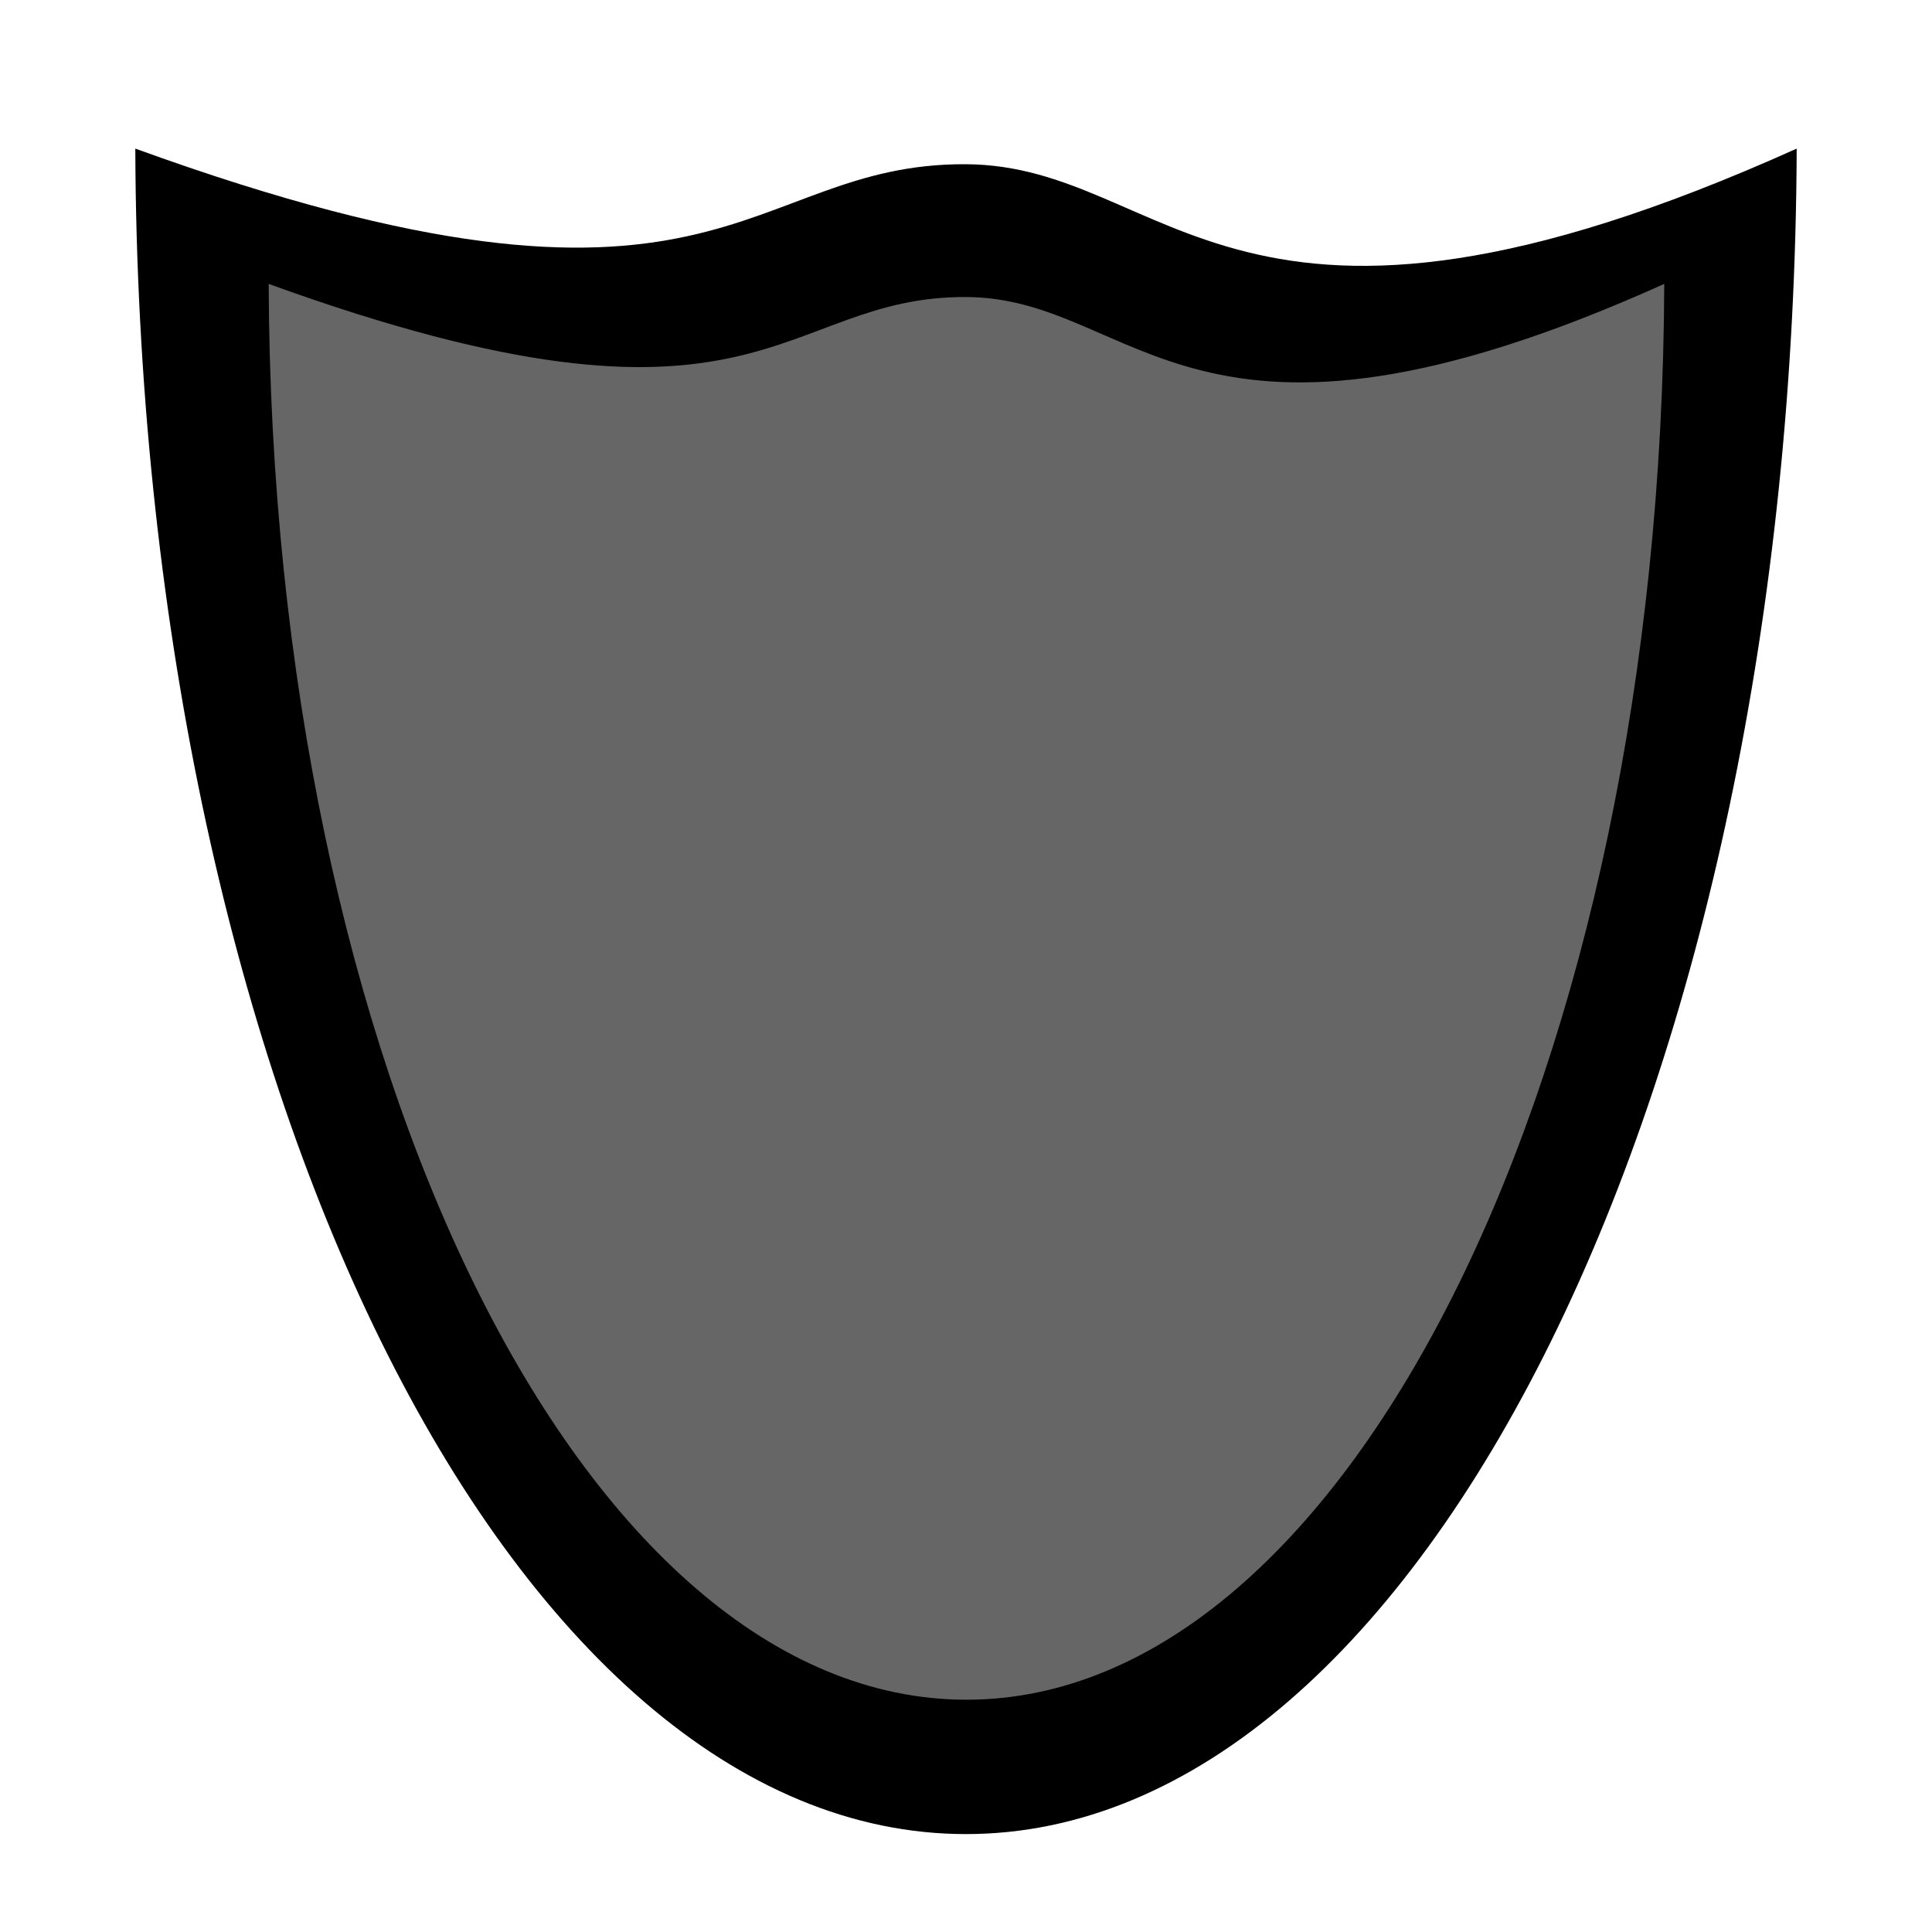
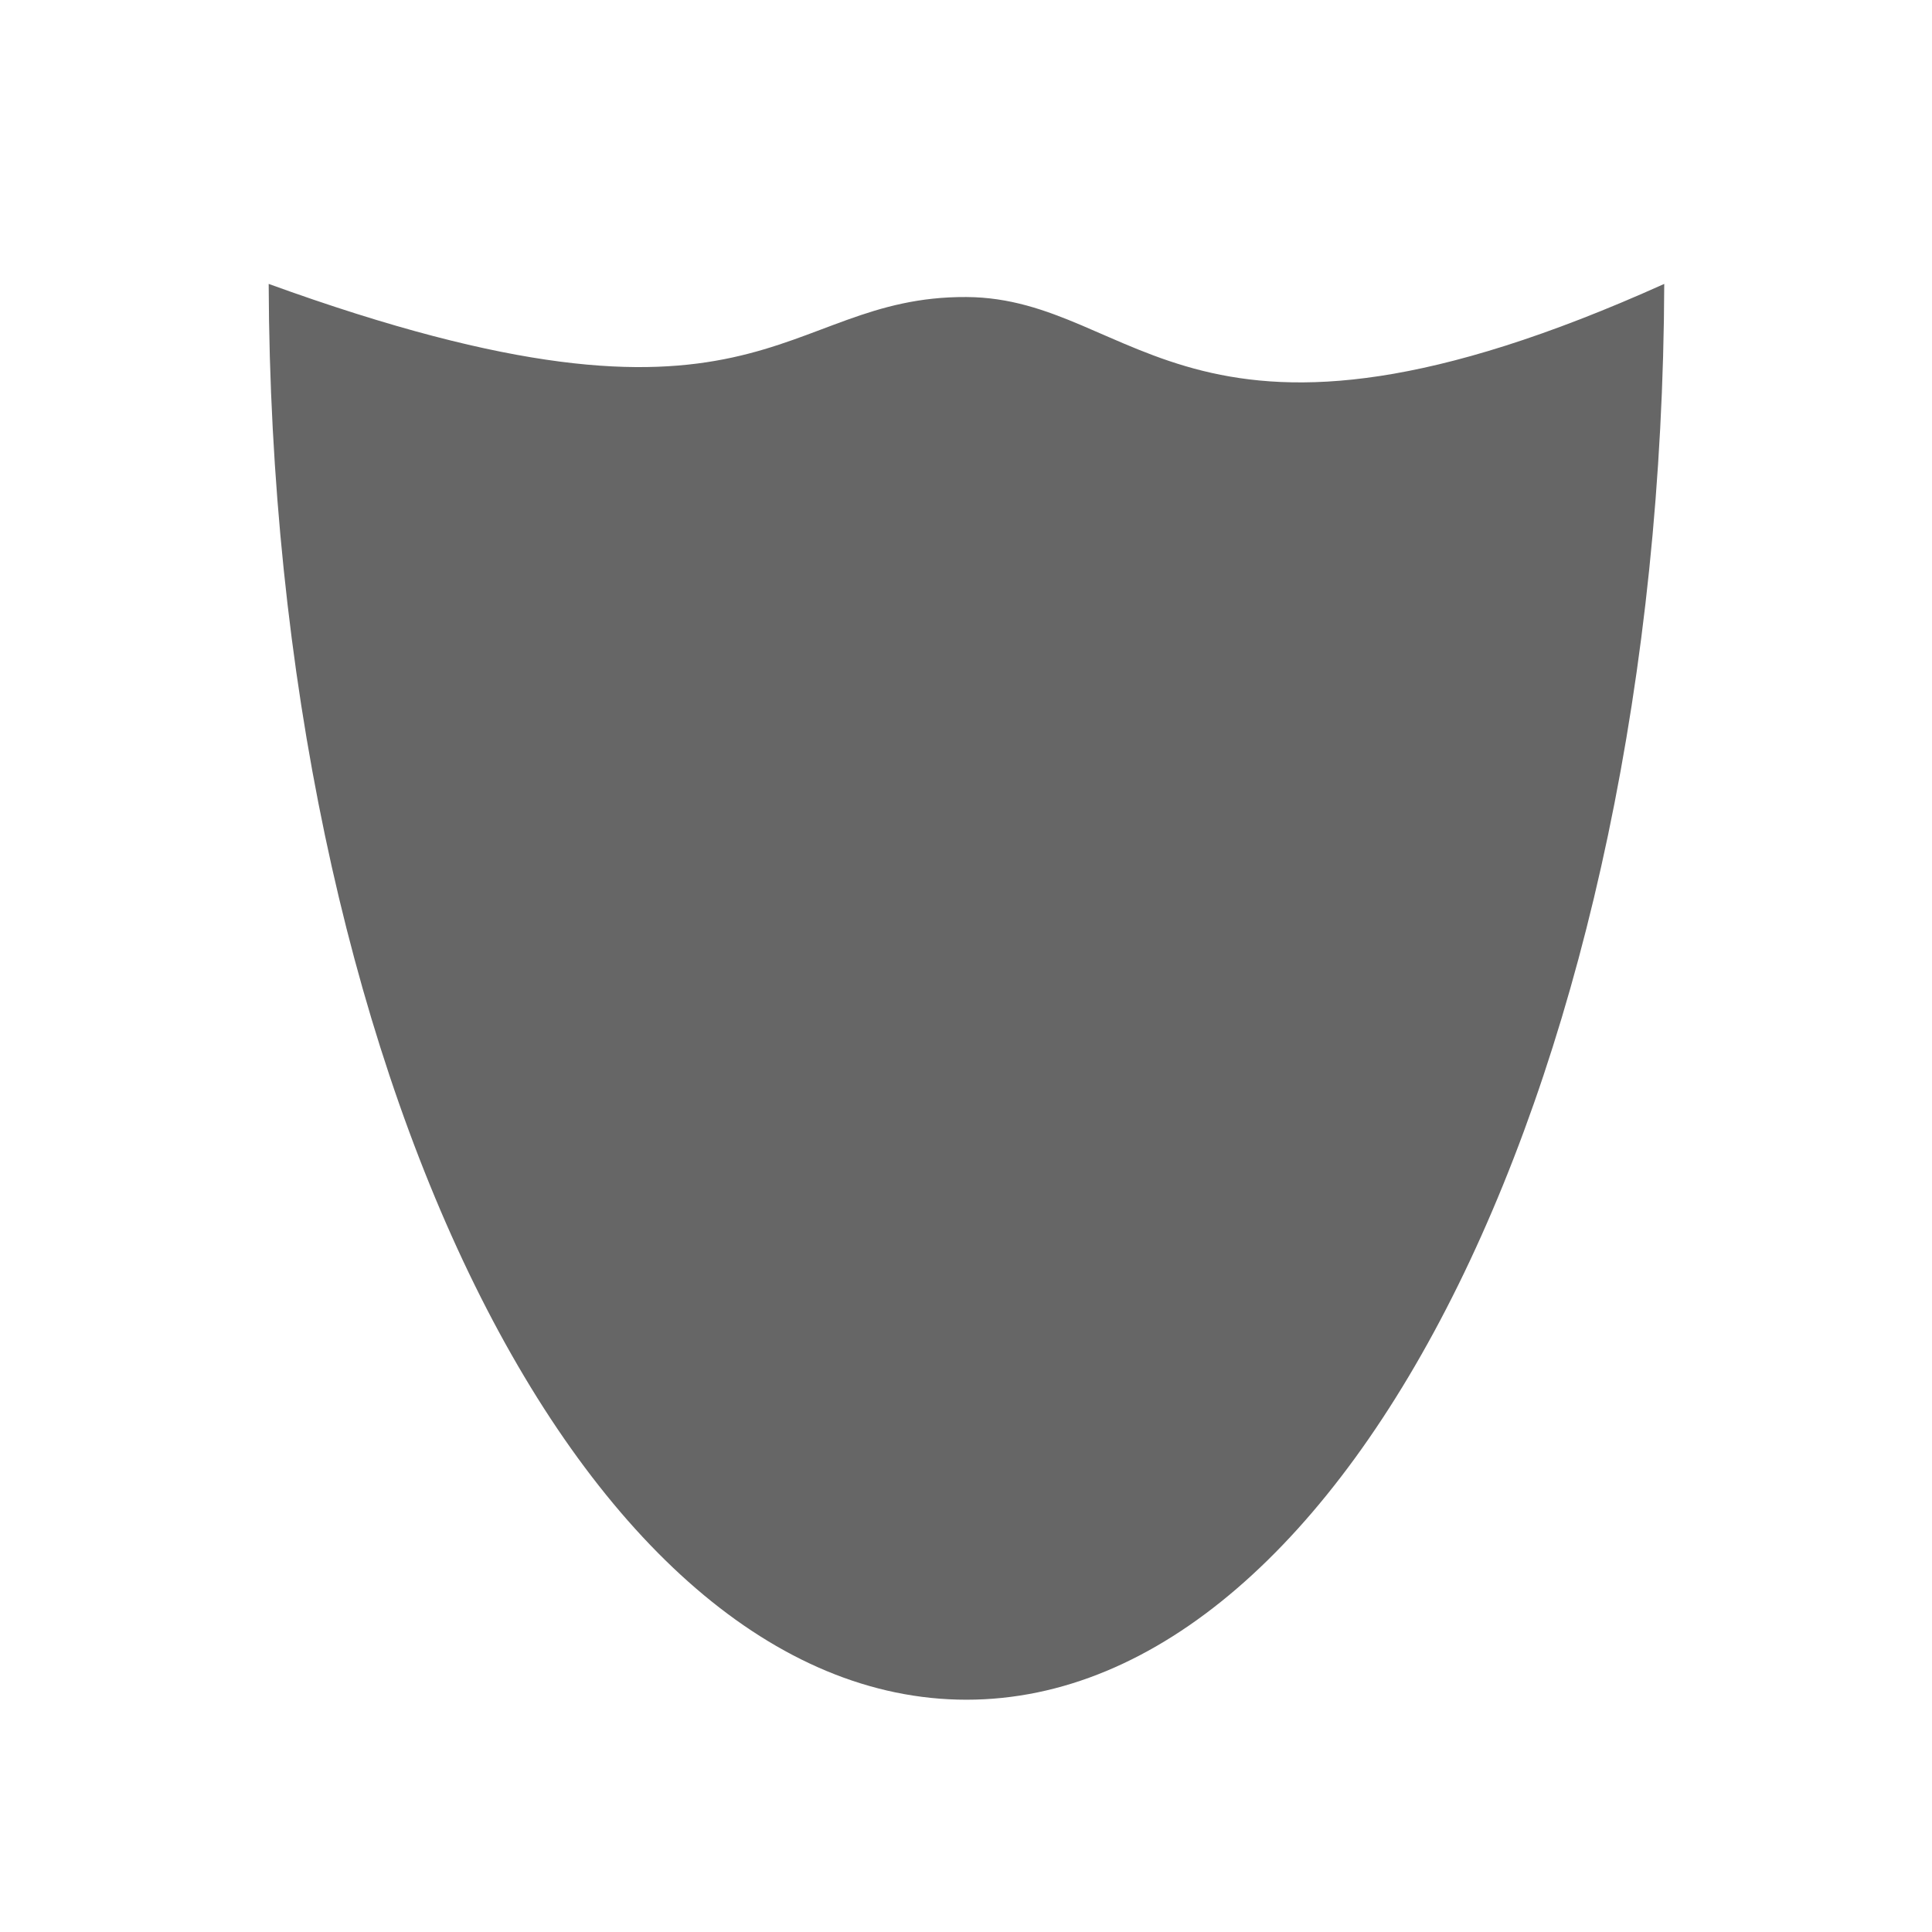
<svg xmlns="http://www.w3.org/2000/svg" width="100%" height="100%" viewBox="0 0 200 200" version="1.1" xml:space="preserve" style="fill-rule:evenodd;clip-rule:evenodd;stroke-linejoin:round;stroke-miterlimit:1.414;">
-   <path d="M185.993,15.383C185.664,111.797 147.258,189.864 100,189.864C52.742,189.864 14.336,111.797 14.007,15.383C75.095,37.538 76.662,16.869 100,17C121.255,17.12 127.647,41.654 185.993,15.383Z" style="fill:rgb(1,0,0);" />
  <g transform="matrix(0.84,0,0,0.84,16.048,16.468)">
    <path d="M185.993,15.383C185.664,111.797 147.258,189.864 100,189.864C52.742,189.864 14.336,111.797 14.007,15.383C75.095,37.538 76.662,16.869 100,17C121.255,17.12 127.647,41.654 185.993,15.383Z" style="fill:rgb(102,102,102);" />
  </g>
</svg>